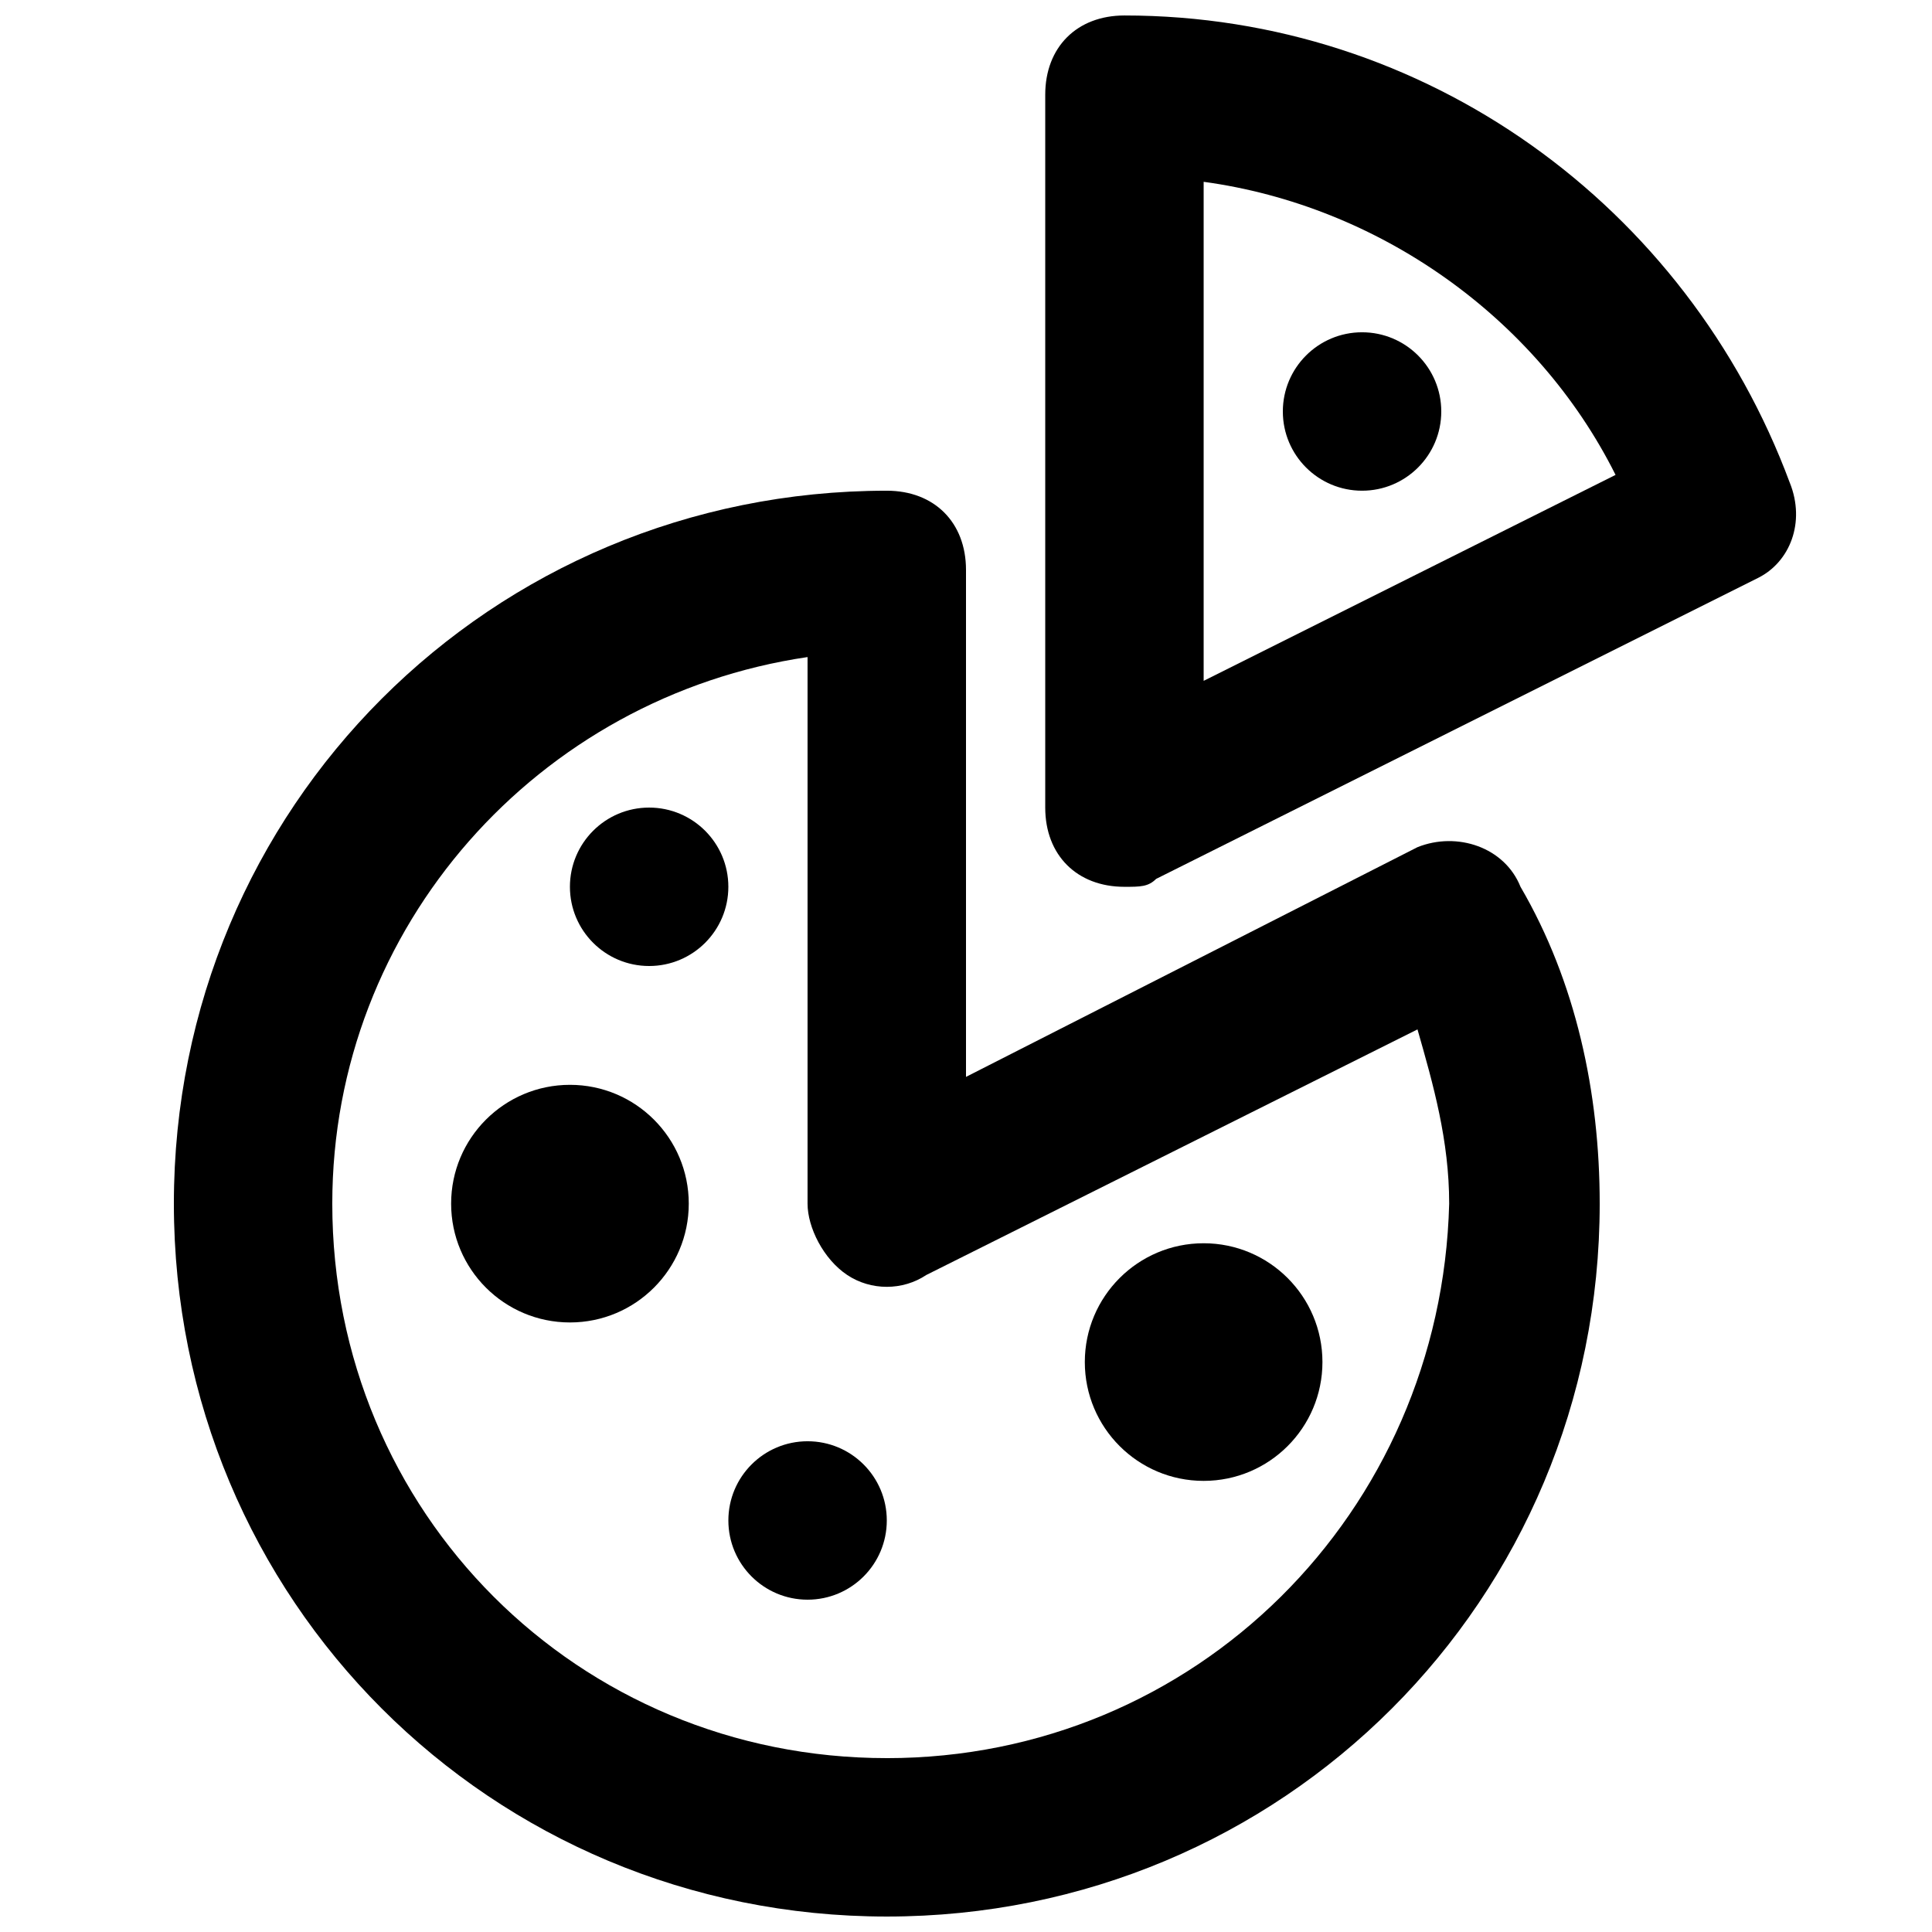
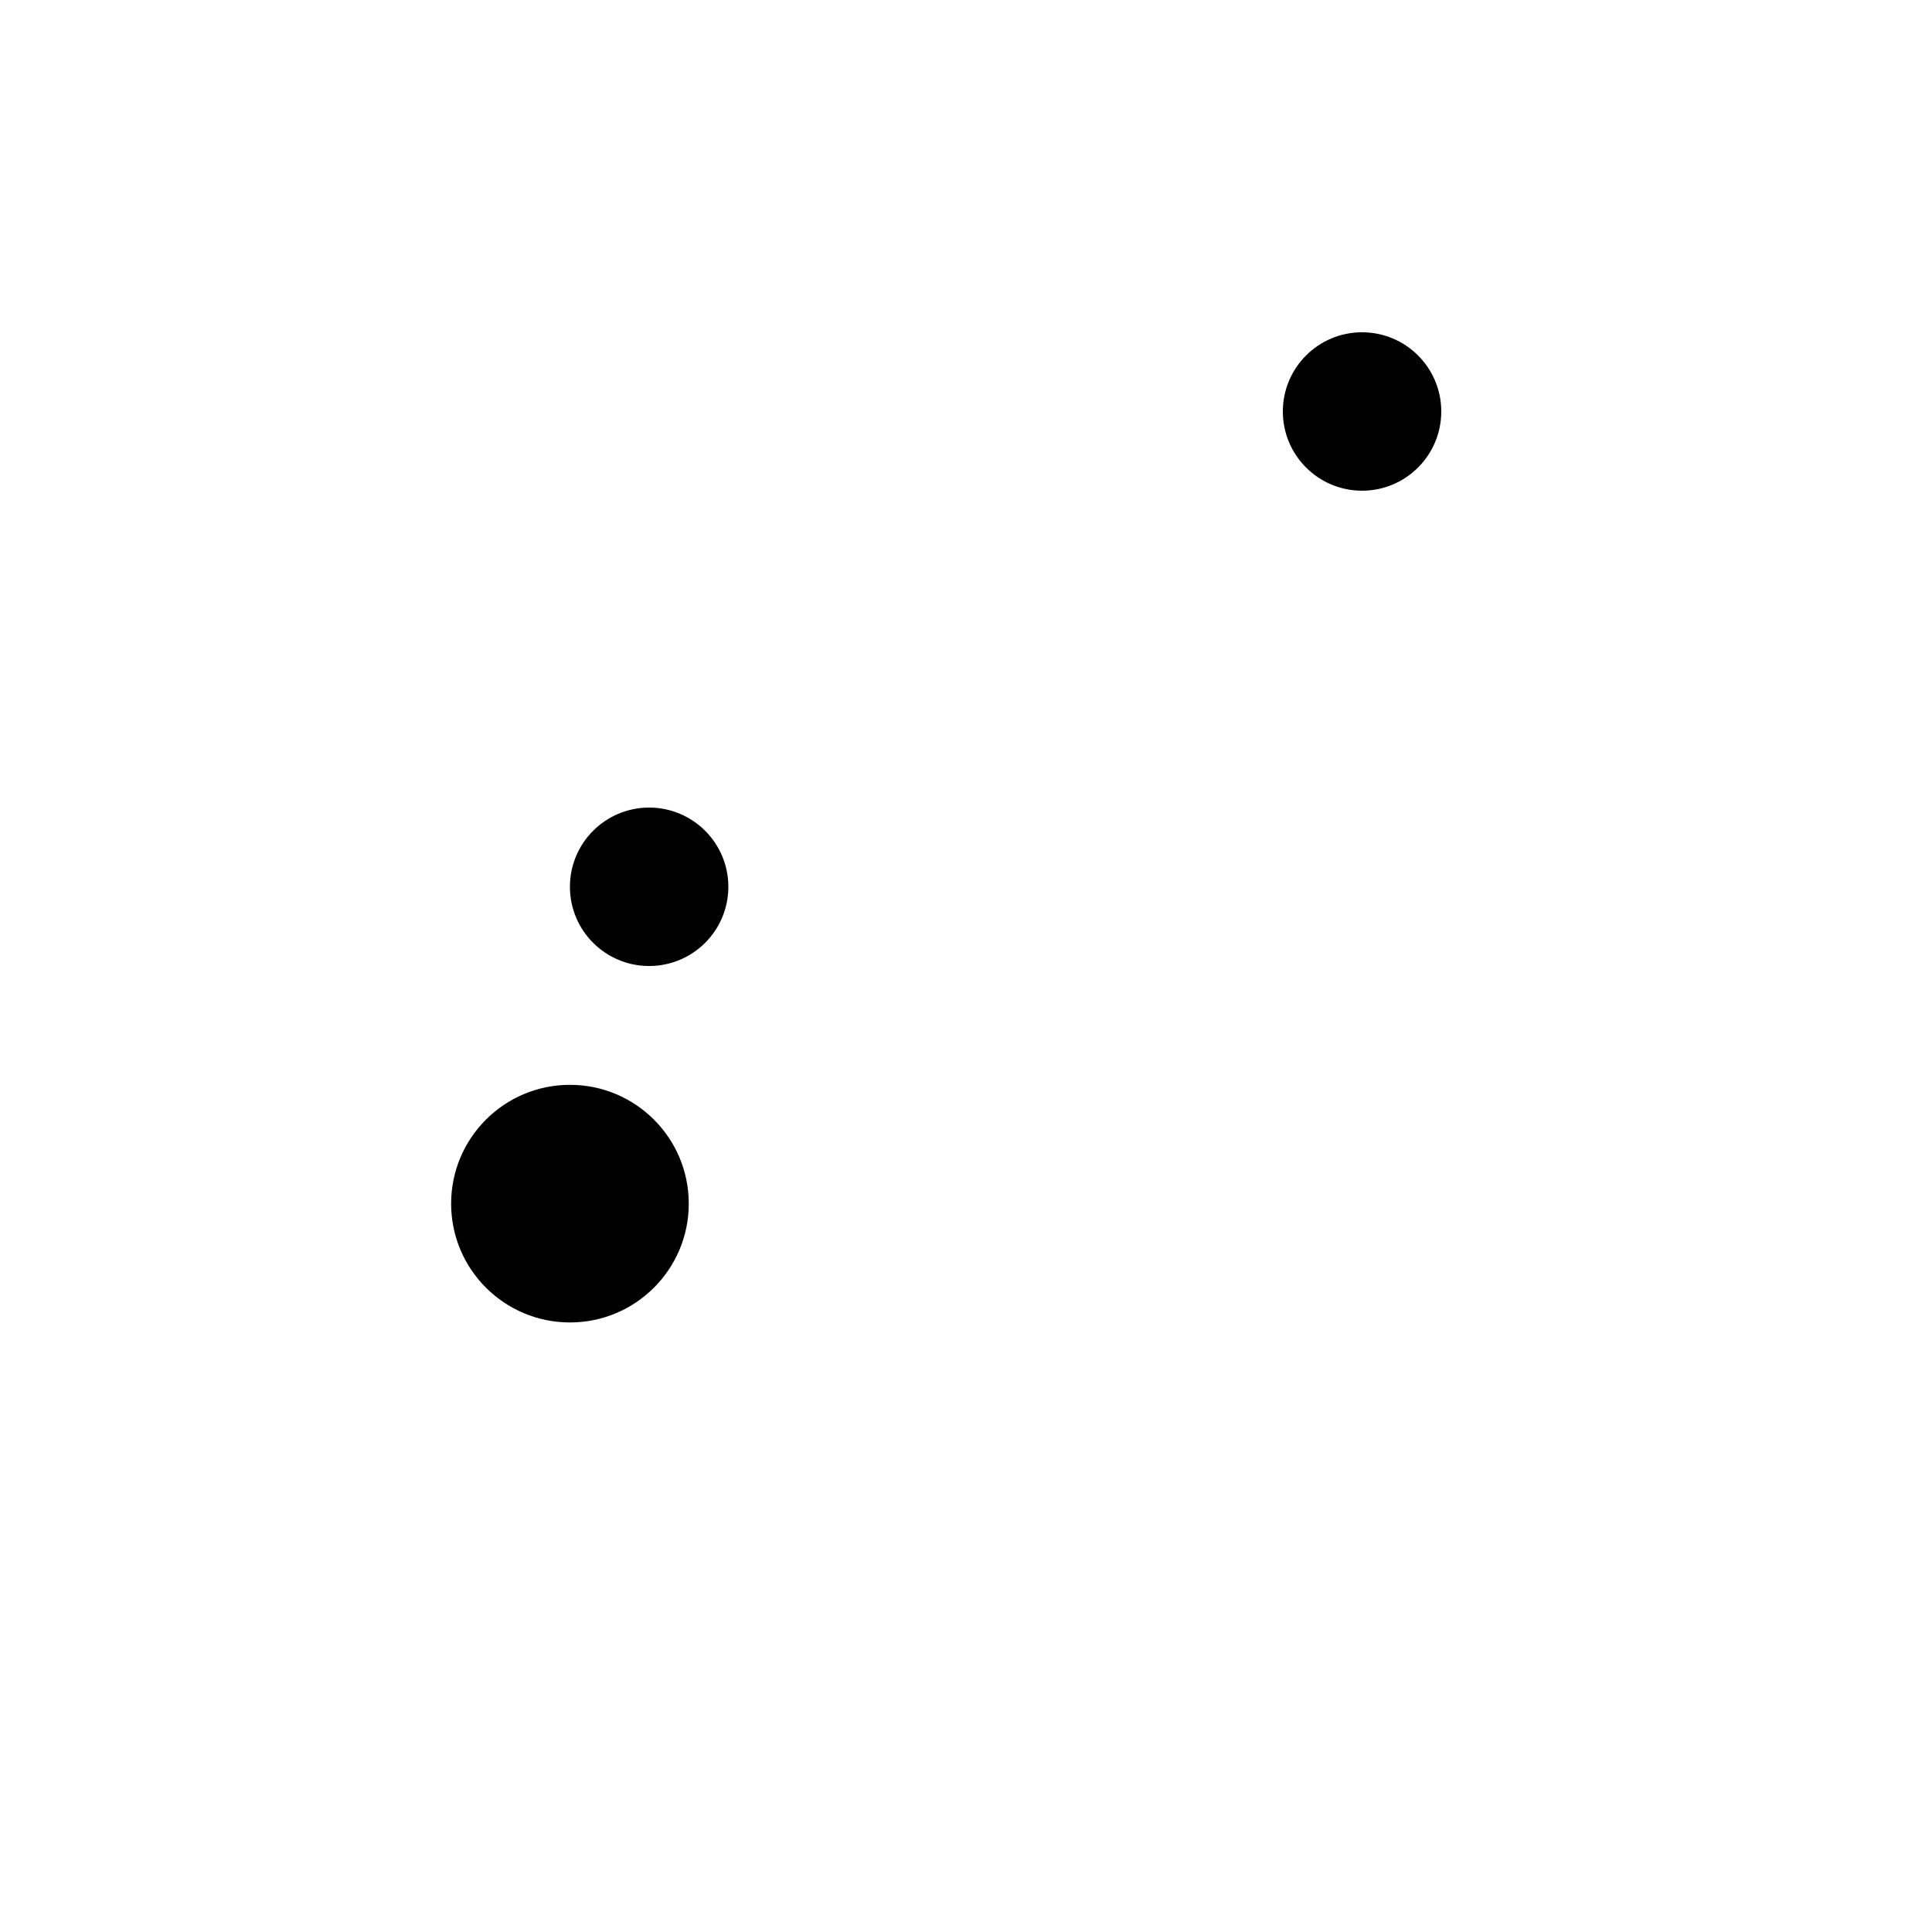
<svg xmlns="http://www.w3.org/2000/svg" width="800px" height="800px" version="1.1" viewBox="144 144 512 512">
  <defs>
    <clipPath id="b">
-       <path d="m190 274h378v377.9h-378z" />
-     </clipPath>
+       </clipPath>
    <clipPath id="a">
-       <path d="m420 148.09h200v231.91h-200z" />
-     </clipPath>
+       </clipPath>
  </defs>
  <g clip-path="url(#b)">
-     <path d="m519.65 368.51-119.65 60.875v-134.35c0-12.594-8.398-20.992-20.992-20.992-104.96 0-188.93 83.969-188.93 188.93 0 104.96 83.969 188.93 188.93 188.93 104.96 0 188.93-83.969 188.93-188.93 0-29.391-6.297-58.777-20.992-83.969-4.199-10.496-16.797-14.695-27.293-10.496zm-140.64 241.41c-81.867 0-146.95-65.074-146.95-146.95 0-73.473 54.578-134.35 125.95-144.84v144.85c0 6.297 4.199 14.695 10.496 18.895 6.297 4.199 14.695 4.199 20.992 0l130.15-65.074c4.199 14.695 8.398 29.391 8.398 46.184-2.106 81.863-67.18 146.94-149.05 146.94z" />
-   </g>
+     </g>
  <g clip-path="url(#a)">
    <path d="m618.32 271.95c-27.289-73.469-96.562-123.85-176.33-123.85-12.594 0-20.992 8.398-20.992 20.992v188.93c0 12.594 8.398 20.992 20.992 20.992 4.199 0 6.297 0 8.398-2.098l159.54-79.773c8.398-4.199 12.598-14.695 8.398-25.191zm-155.34 52.48v-132.25c46.184 6.297 88.168 35.688 109.16 77.672z" />
  </g>
  <path d="m326.53 462.98c0 17.387-14.098 31.484-31.488 31.484-17.391 0-31.488-14.098-31.488-31.484 0-17.391 14.098-31.488 31.488-31.488 17.391 0 31.488 14.098 31.488 31.488" />
-   <path d="m494.46 504.96c0 17.391-14.098 31.488-31.484 31.488-17.391 0-31.488-14.098-31.488-31.488 0-17.387 14.098-31.484 31.488-31.484 17.387 0 31.484 14.098 31.484 31.484" />
-   <path d="m379.01 546.94c0 11.594-9.398 20.992-20.992 20.992s-20.992-9.398-20.992-20.992 9.398-20.992 20.992-20.992 20.992 9.398 20.992 20.992" />
  <path d="m337.02 379.01c0 11.594-9.398 20.992-20.992 20.992s-20.992-9.398-20.992-20.992 9.398-20.992 20.992-20.992 20.992 9.398 20.992 20.992" />
  <path d="m525.95 253.05c0 11.594-9.398 20.992-20.992 20.992s-20.992-9.398-20.992-20.992 9.398-20.992 20.992-20.992 20.992 9.398 20.992 20.992" />
</svg>